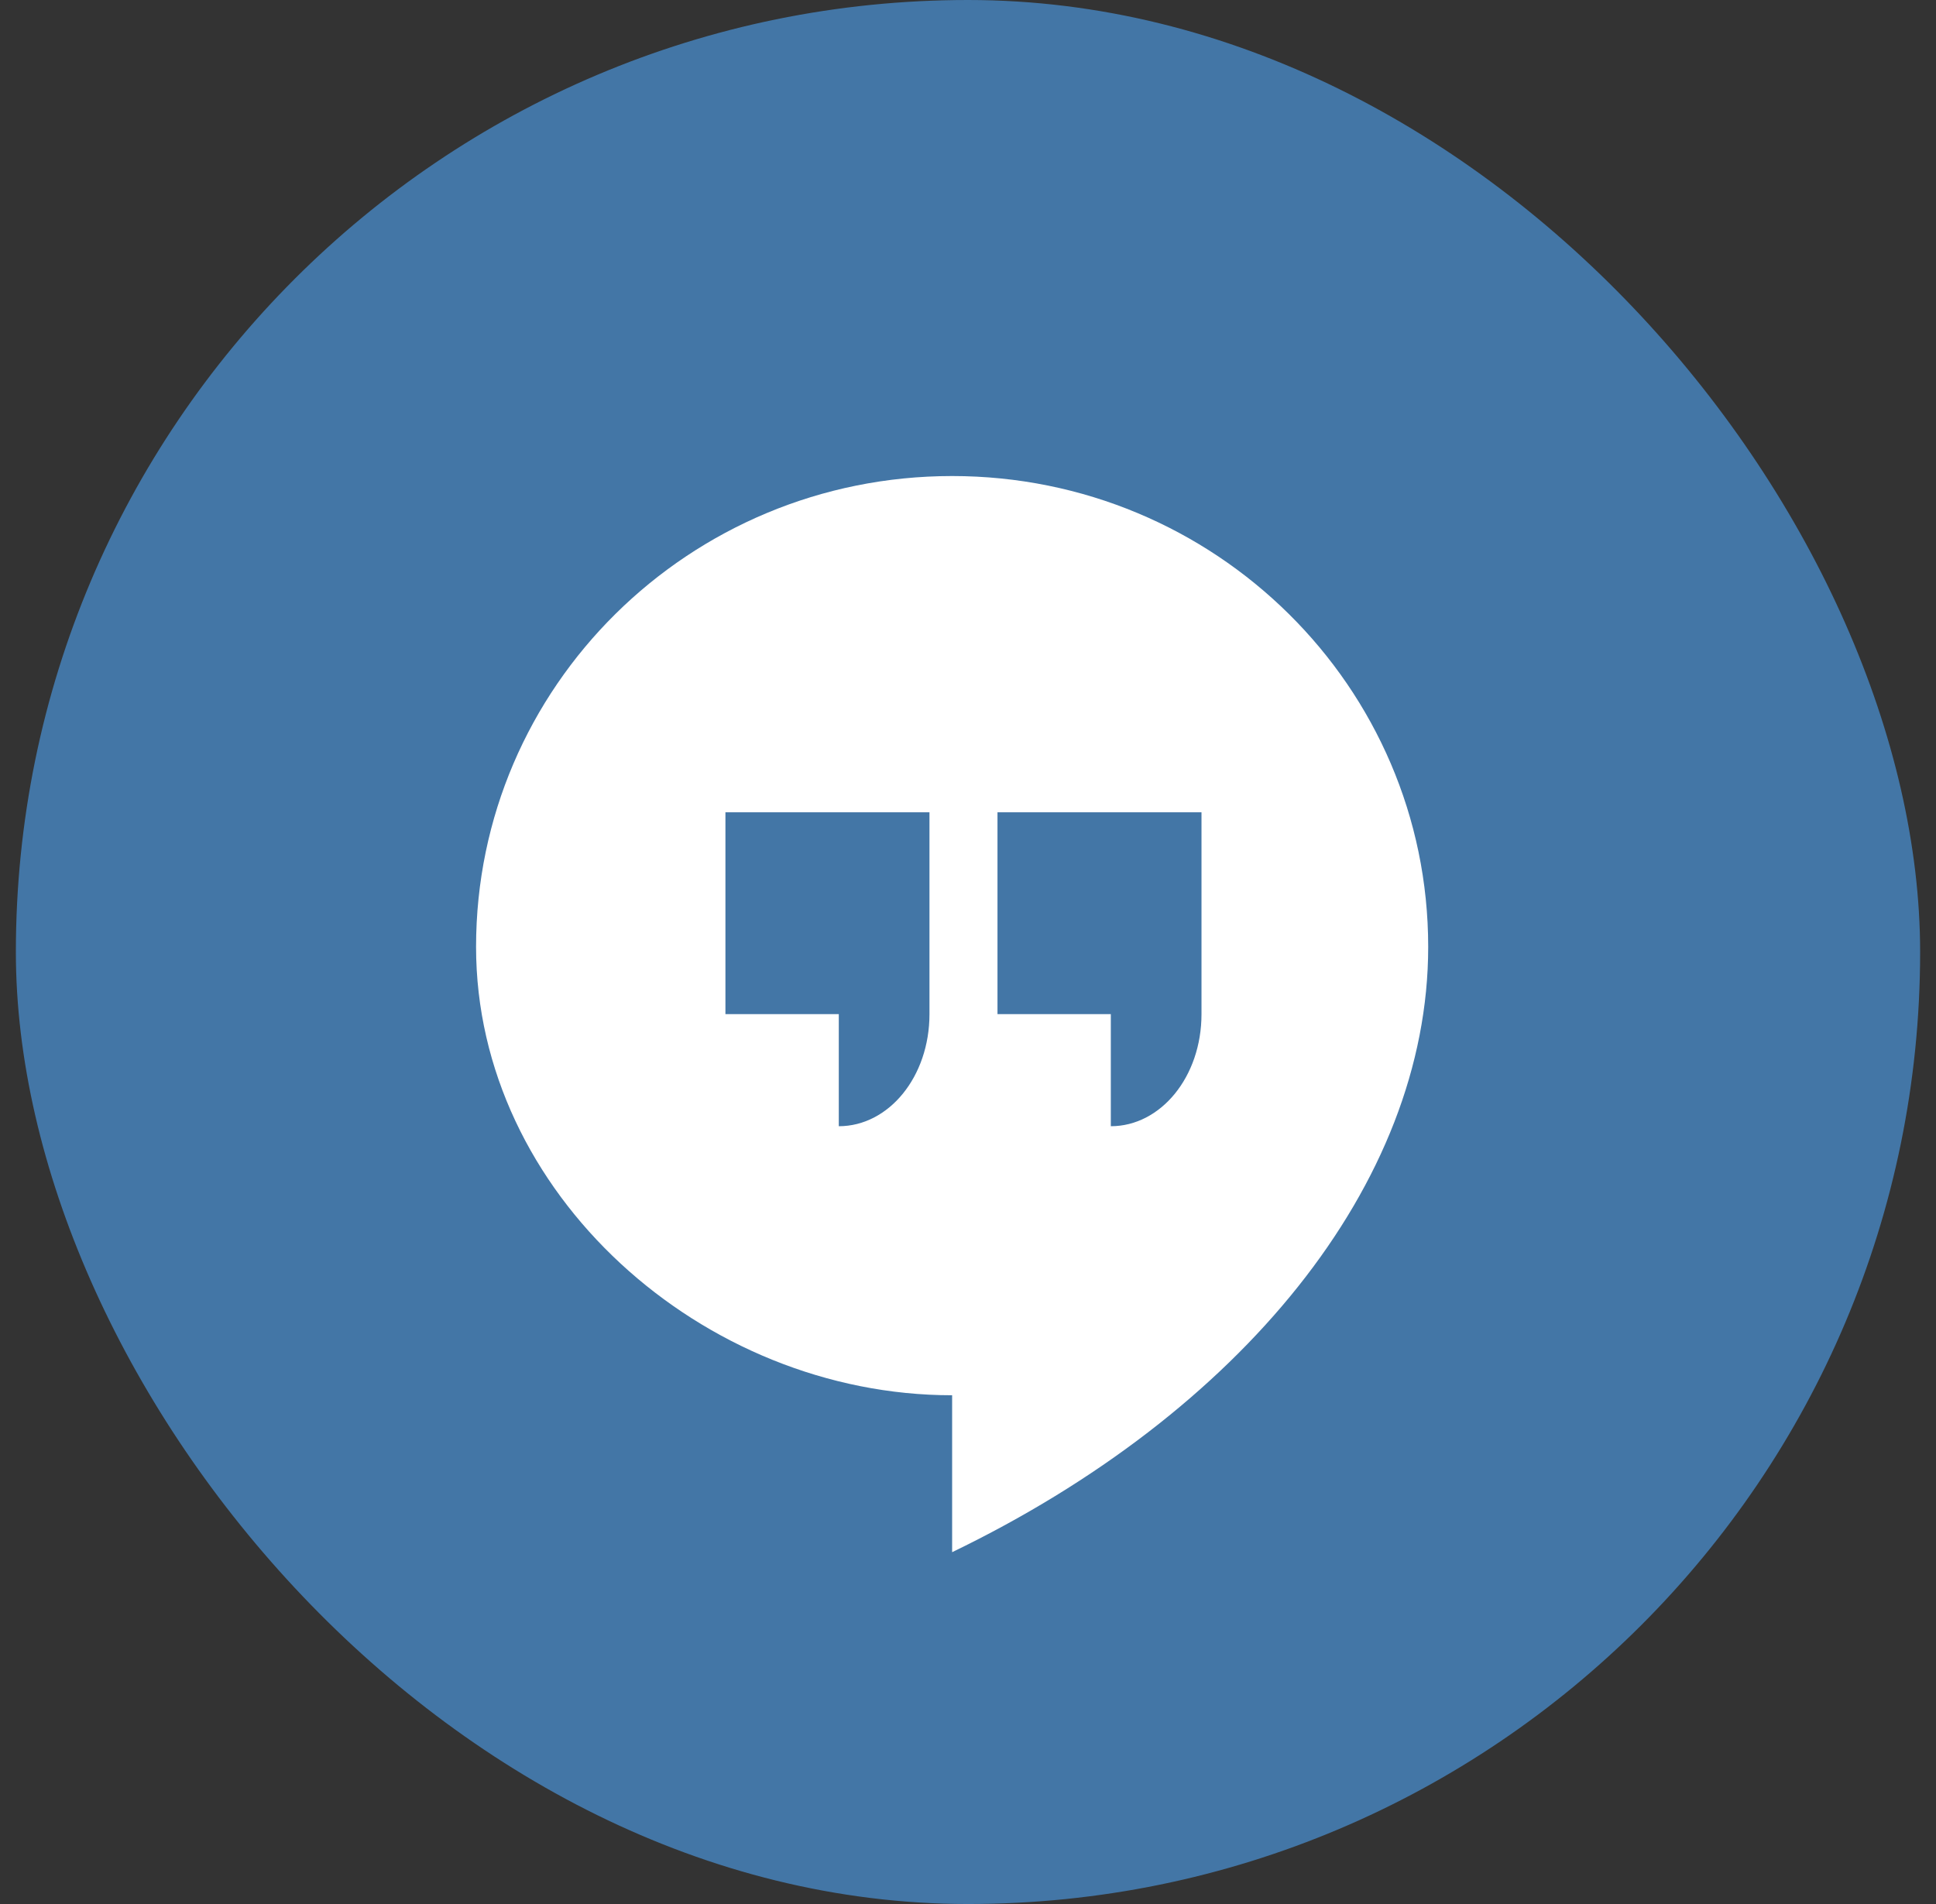
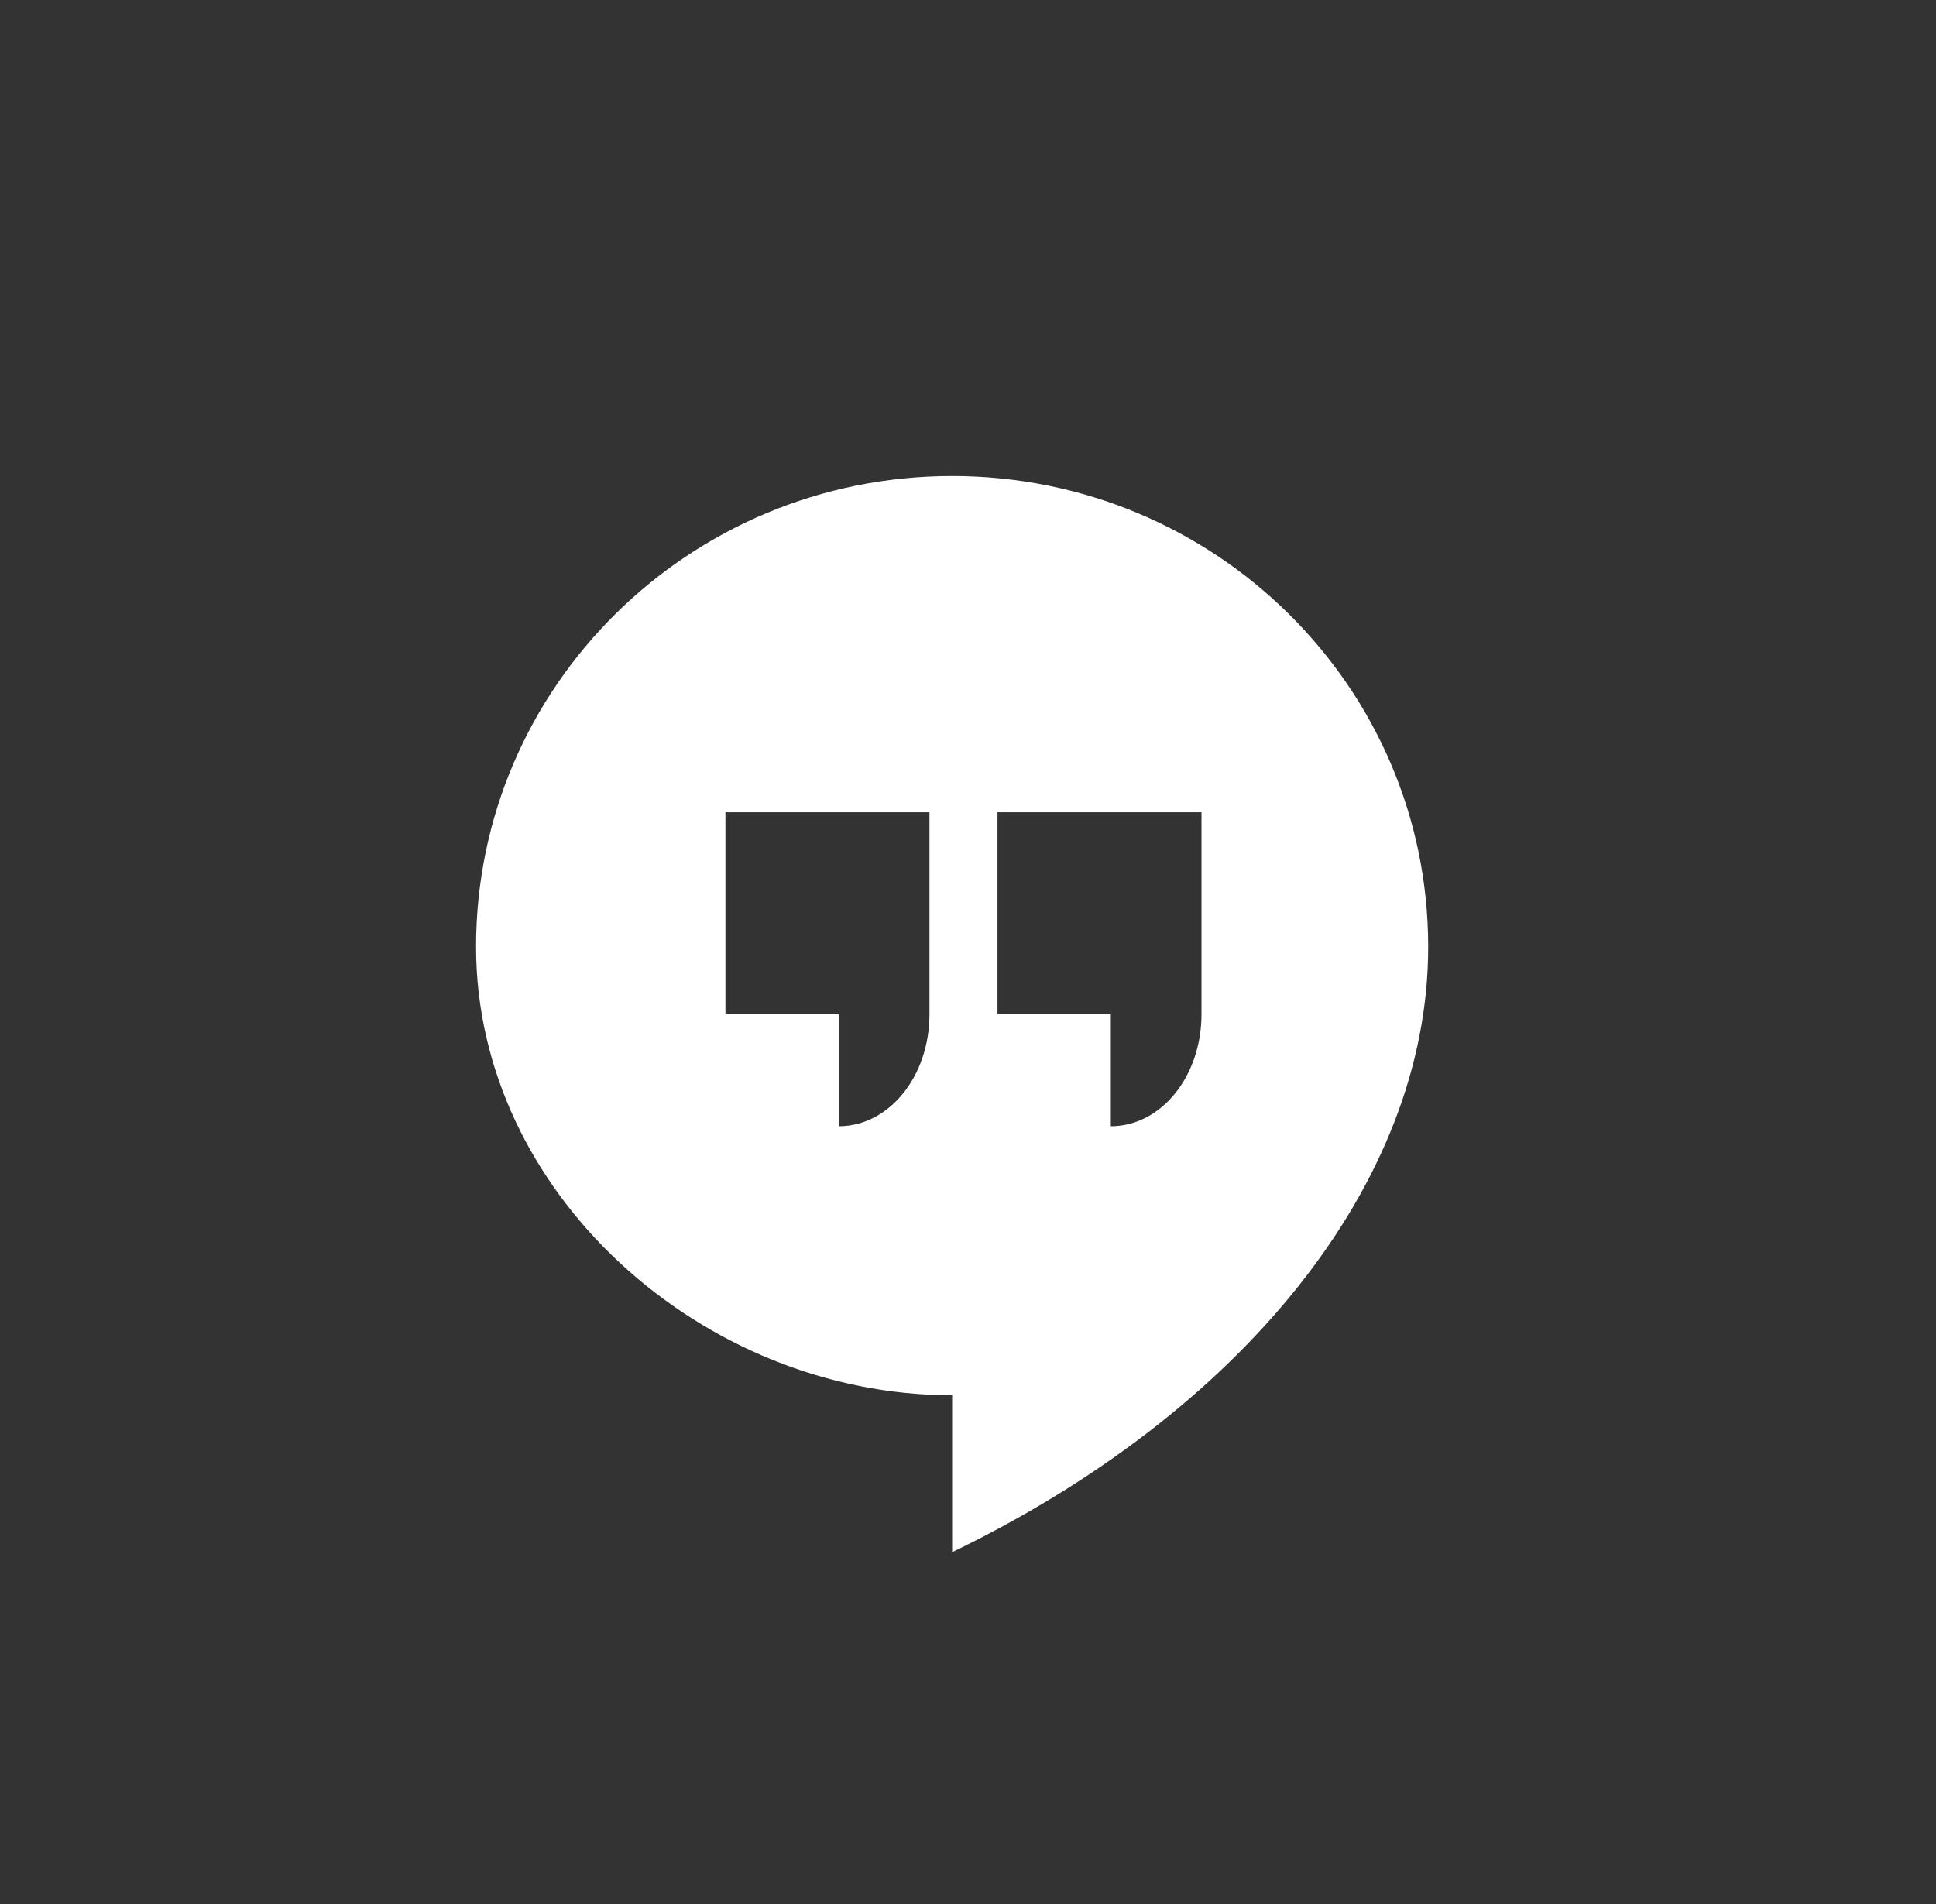
<svg xmlns="http://www.w3.org/2000/svg" width="61" height="60" viewBox="0 0 61 60" fill="none">
  <rect x="0" y="0" width="61" height="60" fill="#333333" stroke="none" />
-   <rect x="0.5" y="0" width="60" height="60" rx="30" fill="#4376A6" />
-   <path d="M45 29.837C45 21.642 38.286 15.001 30 15.001C21.714 15.001 15 21.642 15 29.837C15 37.609 22.143 43.968 30 43.968V48.913C39.071 44.533 45 37.327 45 29.837ZM31.429 25.598H37.857V31.957C37.857 33.935 36.571 35.49 35 35.49V31.957H31.429V25.598ZM29.286 31.957C29.286 33.935 28 35.49 26.429 35.49V31.957H22.857V25.598H29.286V31.957Z" fill="white" />
+   <path d="M45 29.837C45 21.642 38.286 15.001 30 15.001C21.714 15.001 15 21.642 15 29.837C15 37.609 22.143 43.968 30 43.968V48.913C39.071 44.533 45 37.327 45 29.837ZM31.429 25.598H37.857V31.957C37.857 33.935 36.571 35.49 35 35.49V31.957H31.429V25.598ZM29.286 31.957C29.286 33.935 28 35.49 26.429 35.49V31.957H22.857V25.598H29.286V31.957" fill="white" />
</svg>